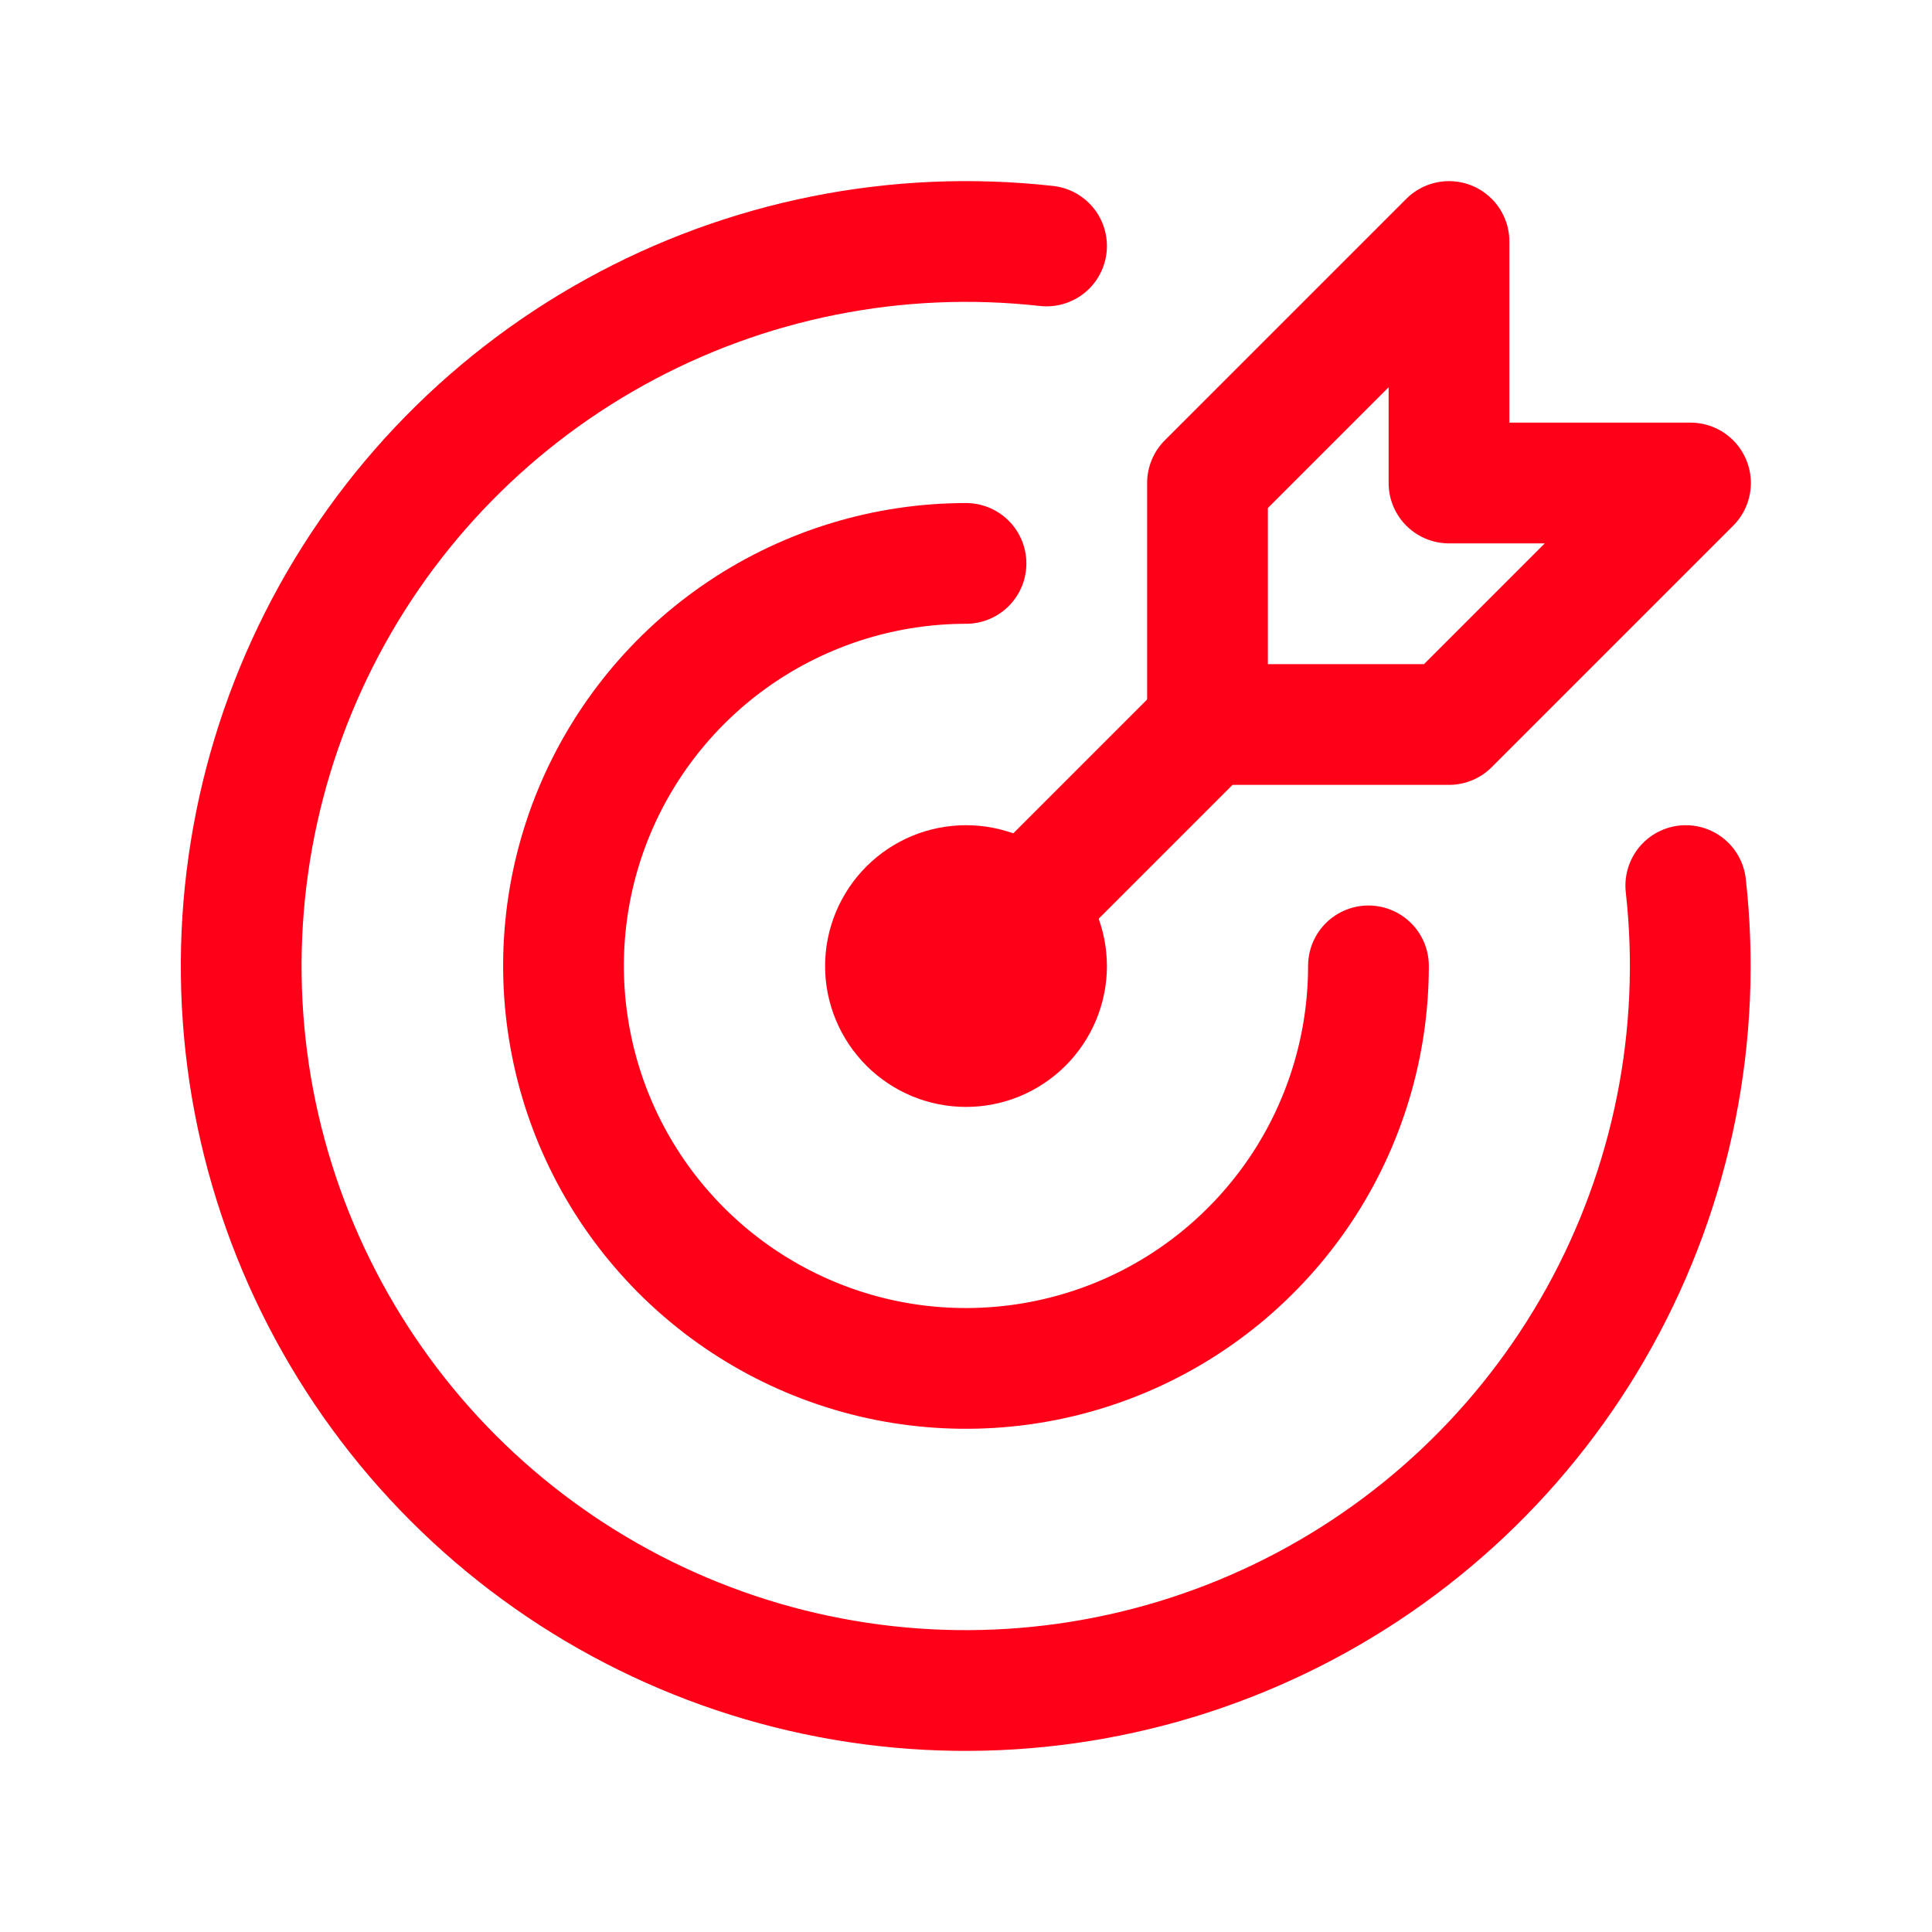
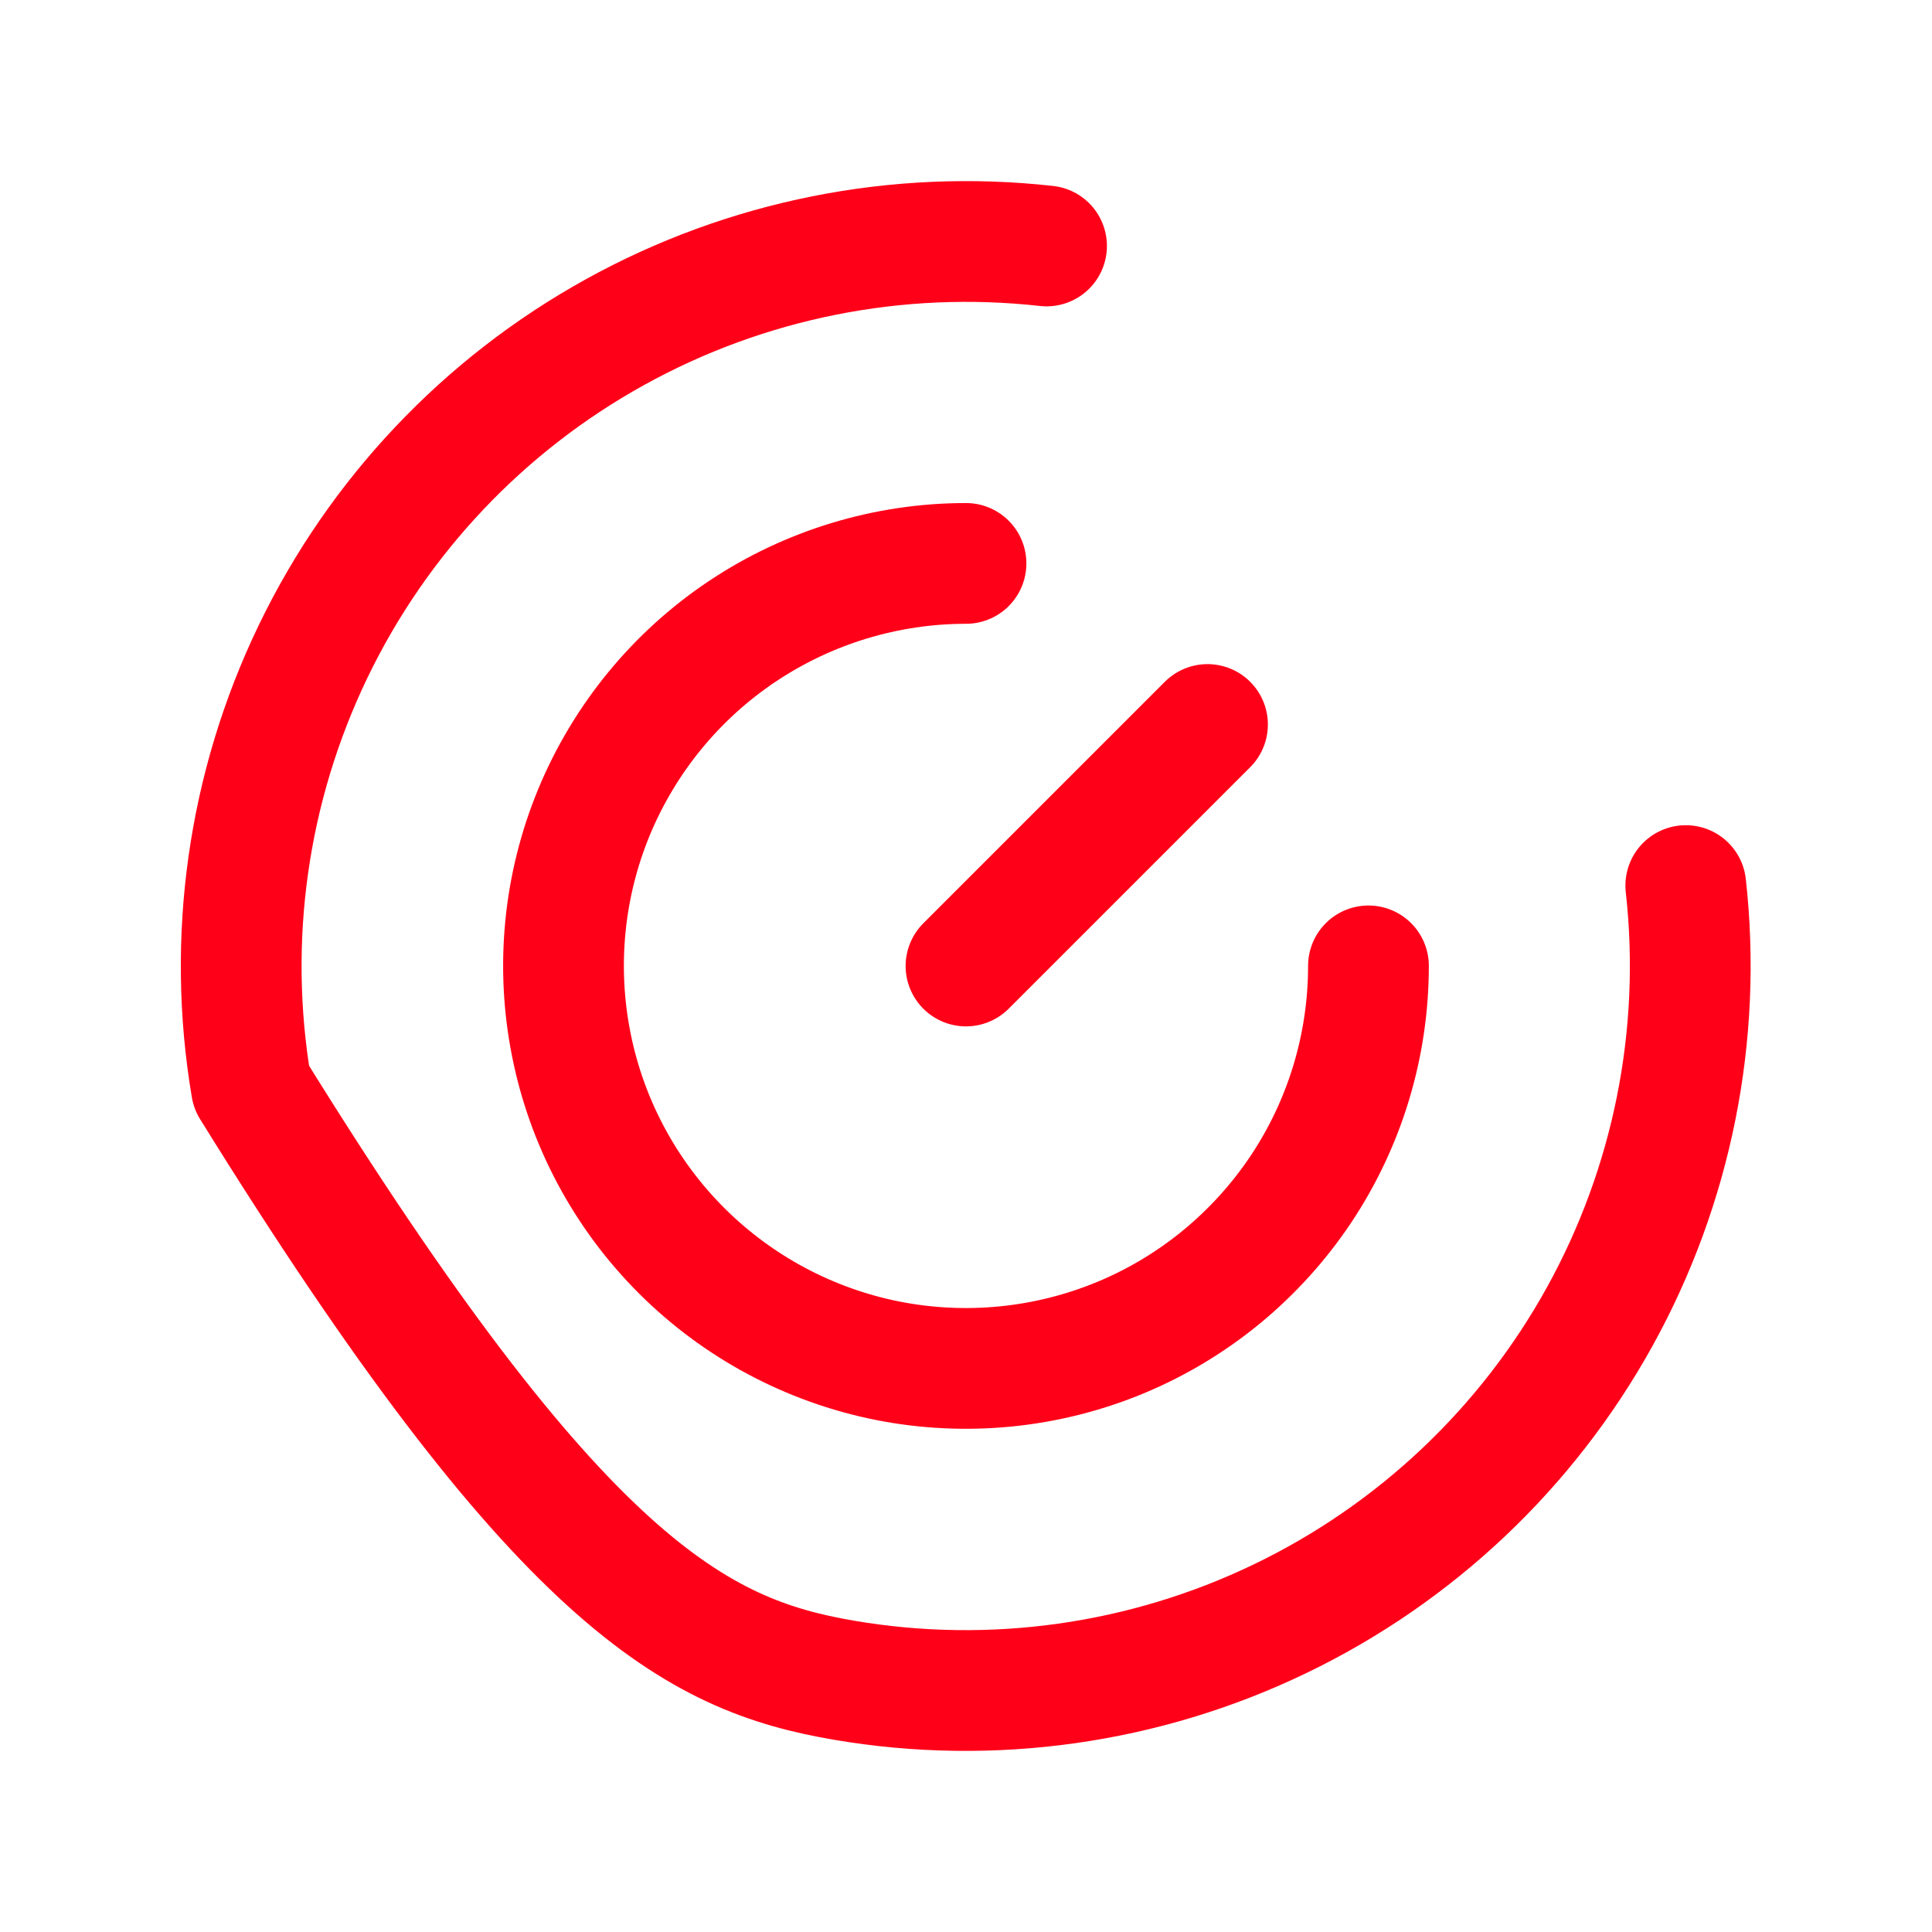
<svg xmlns="http://www.w3.org/2000/svg" width="16" height="16" viewBox="0 0 16 16" fill="none">
  <g clip-path="url(#clip0_313_9529)">
-     <path d="M7.333 8.001C7.333 8.177 7.404 8.347 7.529 8.472C7.654 8.597 7.823 8.667 8 8.667C8.177 8.667 8.346 8.597 8.471 8.472C8.596 8.347 8.667 8.177 8.667 8.001C8.667 7.824 8.596 7.654 8.471 7.529C8.346 7.404 8.177 7.334 8 7.334C7.823 7.334 7.654 7.404 7.529 7.529C7.404 7.654 7.333 7.824 7.333 8.001Z" stroke="#ff0019" stroke-linecap="round" stroke-linejoin="round" />
    <path d="M8 4.666C7.341 4.666 6.696 4.862 6.148 5.228C5.6 5.594 5.173 6.115 4.92 6.724C4.668 7.333 4.602 8.003 4.731 8.65C4.859 9.296 5.177 9.89 5.643 10.356C6.109 10.822 6.703 11.14 7.35 11.269C7.996 11.397 8.667 11.331 9.276 11.079C9.885 10.827 10.405 10.399 10.772 9.851C11.138 9.303 11.333 8.659 11.333 7.999" stroke="#ff0019" stroke-linecap="round" stroke-linejoin="round" />
-     <path d="M8.667 2.037C7.431 1.899 6.182 2.148 5.094 2.75C4.006 3.351 3.131 4.277 2.592 5.397C2.052 6.518 1.874 7.778 2.082 9.005C2.291 10.231 2.875 11.362 3.754 12.242C4.633 13.121 5.764 13.706 6.99 13.915C8.216 14.124 9.477 13.946 10.598 13.407C11.719 12.868 12.644 11.995 13.247 10.906C13.849 9.818 14.099 8.57 13.961 7.334" stroke="#ff0019" stroke-linecap="round" stroke-linejoin="round" />
-     <path d="M10 4V6H12L14 4H12V2L10 4Z" stroke="#ff0019" stroke-linecap="round" stroke-linejoin="round" />
+     <path d="M8.667 2.037C7.431 1.899 6.182 2.148 5.094 2.75C4.006 3.351 3.131 4.277 2.592 5.397C2.052 6.518 1.874 7.778 2.082 9.005C4.633 13.121 5.764 13.706 6.99 13.915C8.216 14.124 9.477 13.946 10.598 13.407C11.719 12.868 12.644 11.995 13.247 10.906C13.849 9.818 14.099 8.57 13.961 7.334" stroke="#ff0019" stroke-linecap="round" stroke-linejoin="round" />
    <path d="M10 6L8 8" stroke="#ff0019" stroke-linecap="round" stroke-linejoin="round" />
  </g>
  <defs>
    <clipPath id="clip0_313_9529">
      <rect width="16" height="16" fill="white" />
    </clipPath>
  </defs>
</svg>